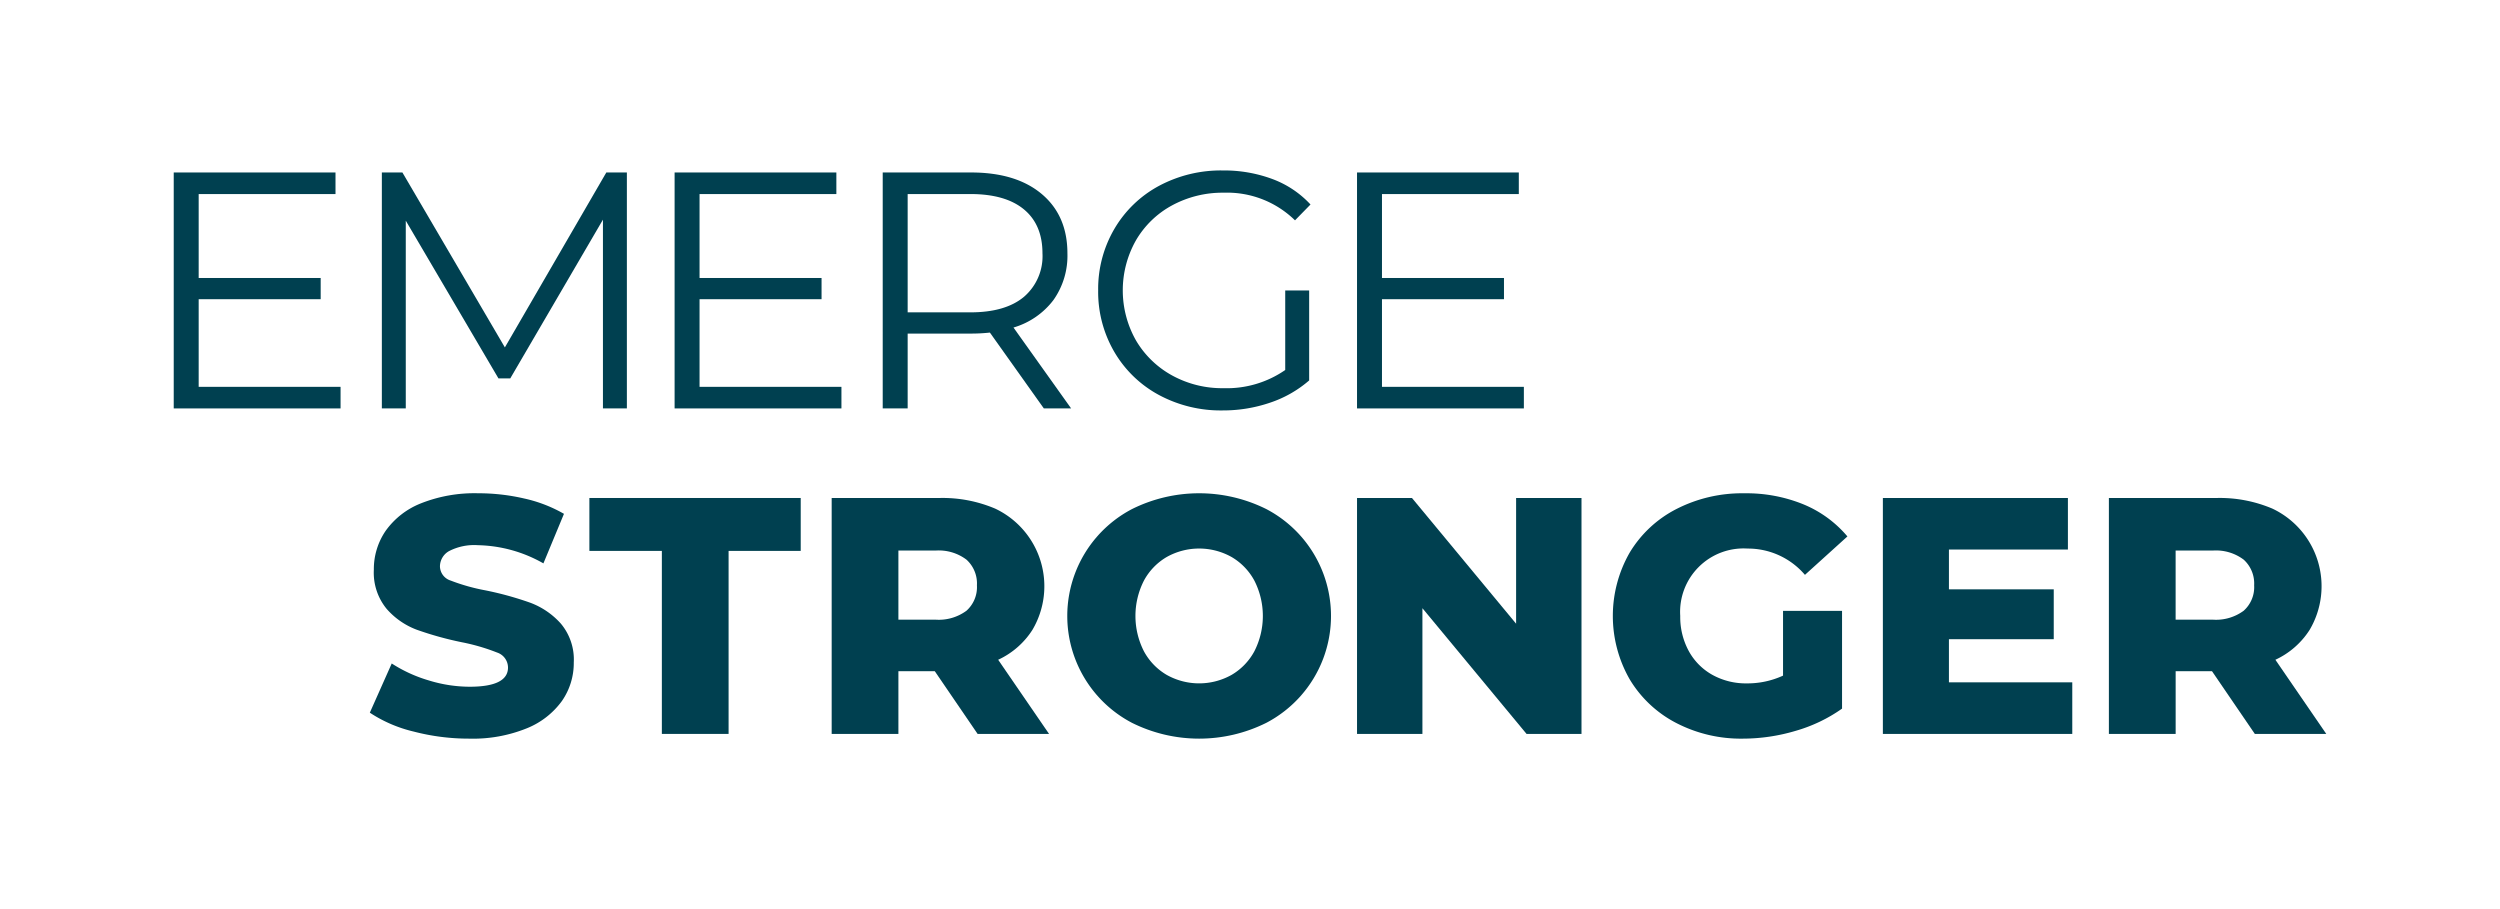
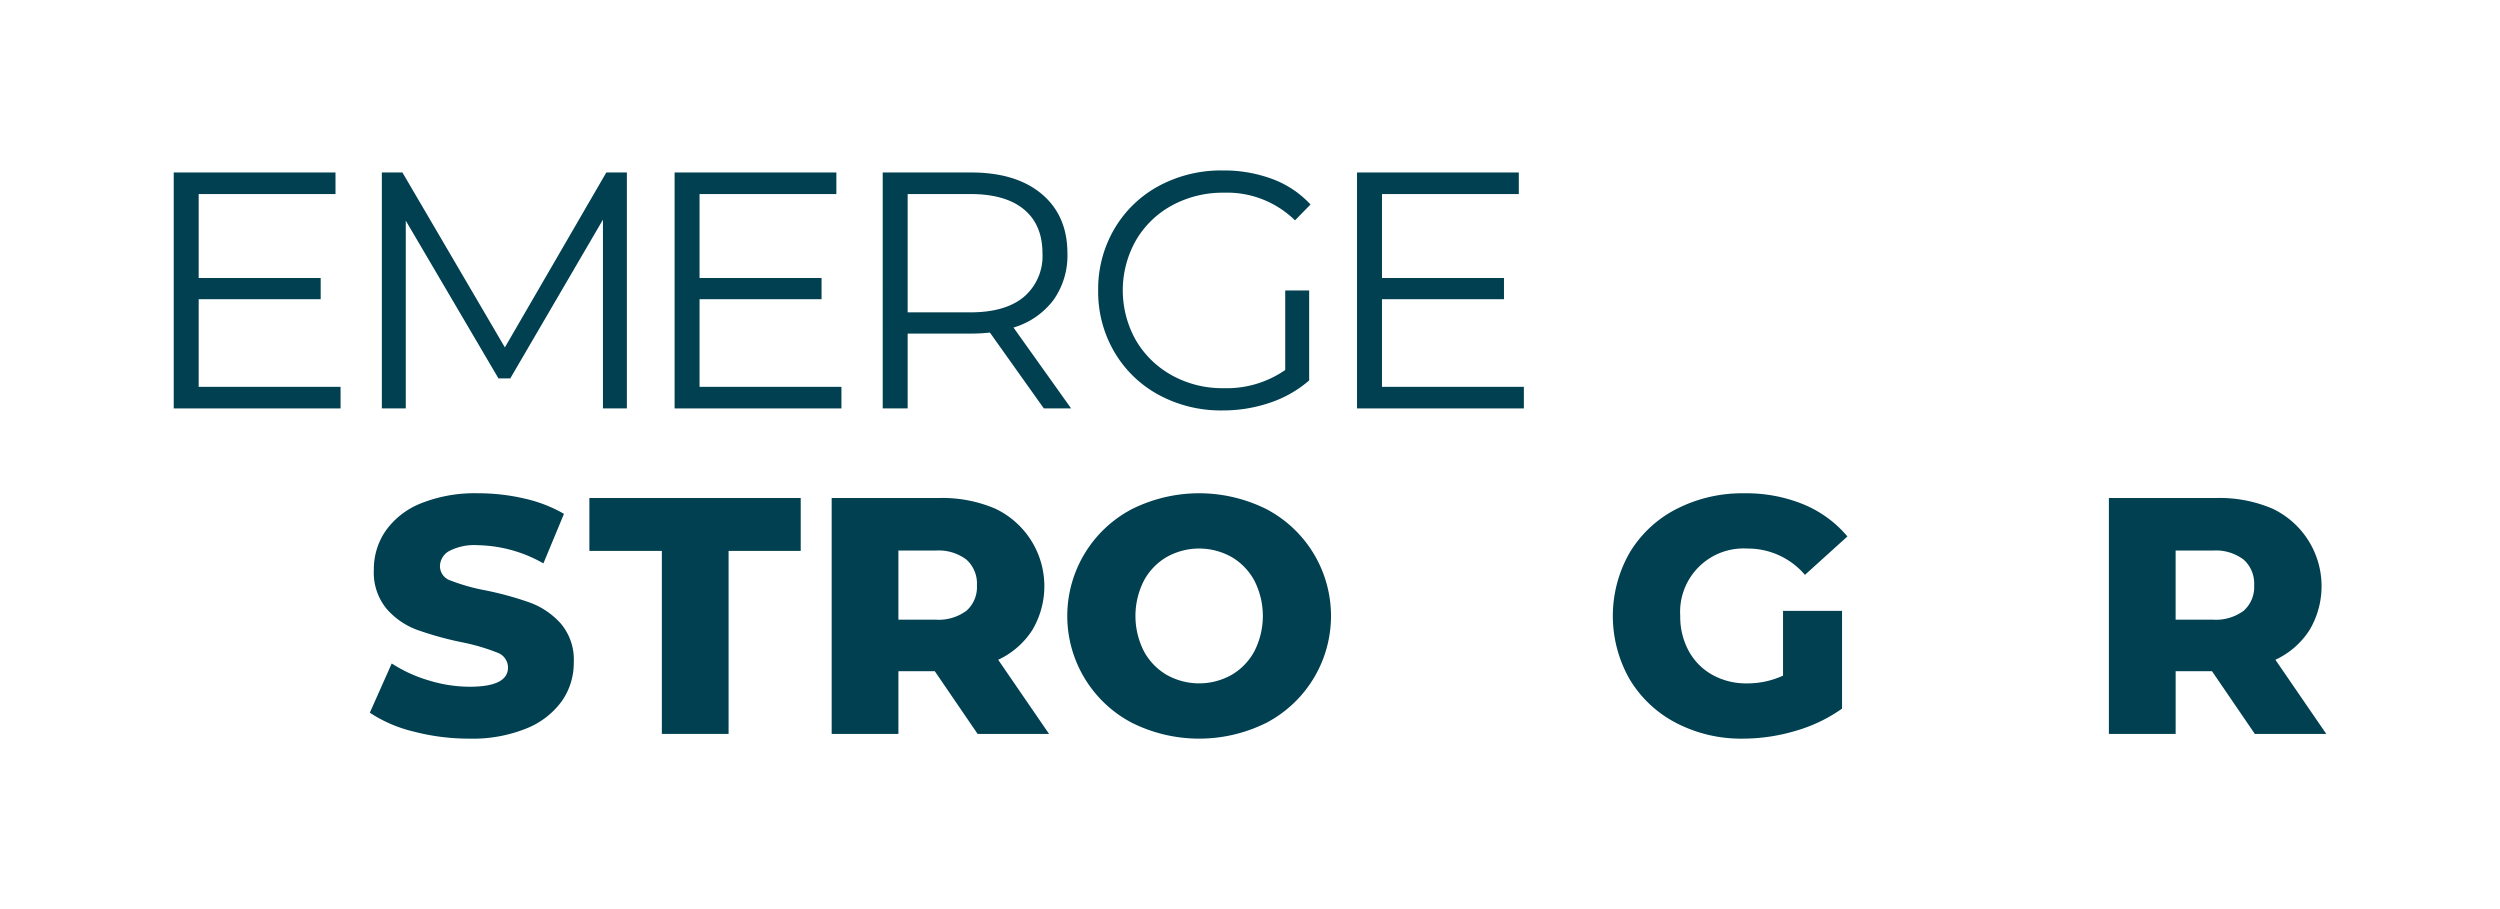
<svg xmlns="http://www.w3.org/2000/svg" id="Layer_1" data-name="Layer 1" viewBox="0 0 440 160">
  <path d="M59.939,68.083v3.8H30.576V30.356H59.048v3.8H34.966v14.77H56.439V52.66H34.966V68.083Z" fill="#004050" />
  <path d="M110.33,30.356V71.879h-4.212V38.661L89.806,66.6H87.73L71.417,38.839v33.04H67.205V30.356h3.618L88.857,61.143l17.855-30.787Z" fill="#004050" />
  <path d="M148.093,68.083v3.8H118.73V30.356H147.2v3.8H123.12v14.77h21.473V52.66H123.12V68.083Z" fill="#004050" />
  <path d="M183.713,71.879l-9.491-13.346a30.257,30.257,0,0,1-3.322.177H159.748V71.879h-4.39V30.356H170.9q7.948,0,12.457,3.8t4.509,10.44a13.493,13.493,0,0,1-2.463,8.215,13.634,13.634,0,0,1-7.029,4.835l10.144,14.236Zm-3.5-19.634a9.429,9.429,0,0,0,3.262-7.652q0-5.042-3.262-7.742t-9.432-2.7H159.748V54.974h11.033Q176.949,54.974,180.213,52.245Z" fill="#004050" />
  <path d="M226.2,51.118h4.212V66.956a20.284,20.284,0,0,1-6.881,3.915,25.578,25.578,0,0,1-8.365,1.365,22.957,22.957,0,0,1-11.211-2.729,20.134,20.134,0,0,1-7.83-7.563,20.924,20.924,0,0,1-2.847-10.826,20.927,20.927,0,0,1,2.847-10.826,20.144,20.144,0,0,1,7.83-7.564A23.089,23.089,0,0,1,215.229,30a24.34,24.34,0,0,1,8.72,1.512,17.361,17.361,0,0,1,6.7,4.479l-2.729,2.789a17.067,17.067,0,0,0-12.516-4.865,18.657,18.657,0,0,0-9.106,2.224,16.362,16.362,0,0,0-6.376,6.17,17.867,17.867,0,0,0,0,17.588,16.674,16.674,0,0,0,6.347,6.169,18.278,18.278,0,0,0,9.075,2.254,18.088,18.088,0,0,0,10.856-3.2Z" fill="#004050" />
  <path d="M268.2,68.083v3.8H238.837V30.356H267.31v3.8H243.227v14.77H264.7V52.66H243.227V68.083Z" fill="#004050" />
  <path d="M72.8,128.754a24.034,24.034,0,0,1-7.711-3.322l3.855-8.66a24.909,24.909,0,0,0,6.466,2.966,24.588,24.588,0,0,0,7.237,1.127q6.762,0,6.762-3.381a2.8,2.8,0,0,0-1.928-2.64,35.506,35.506,0,0,0-6.2-1.809,59.005,59.005,0,0,1-7.831-2.166,13.173,13.173,0,0,1-5.4-3.707,10.02,10.02,0,0,1-2.254-6.881,11.915,11.915,0,0,1,2.076-6.851,13.89,13.89,0,0,1,6.2-4.835A25.513,25.513,0,0,1,84.19,86.816a35.681,35.681,0,0,1,8.068.919,24.733,24.733,0,0,1,7,2.7l-3.618,8.72a24.169,24.169,0,0,0-11.508-3.2,9.659,9.659,0,0,0-5.1,1.038,3.111,3.111,0,0,0-1.6,2.7,2.674,2.674,0,0,0,1.9,2.491,34.2,34.2,0,0,0,6.109,1.72,57.374,57.374,0,0,1,7.86,2.166,13.581,13.581,0,0,1,5.4,3.677,9.83,9.83,0,0,1,2.283,6.852,11.68,11.68,0,0,1-2.076,6.762,14.15,14.15,0,0,1-6.228,4.835A25.2,25.2,0,0,1,82.589,130,38.355,38.355,0,0,1,72.8,128.754Z" fill="#004050" />
  <path d="M116.486,96.959H103.732V87.646h37.194v9.313H128.231v32.21H116.486Z" fill="#004050" />
  <path d="M164.525,118.136h-6.406v11.033H146.374V87.646h18.981a23.706,23.706,0,0,1,9.789,1.868,15.1,15.1,0,0,1,6.554,21.355,14.238,14.238,0,0,1-6.021,5.25l8.957,13.05H172.059ZM170.1,98.5a8.1,8.1,0,0,0-5.457-1.6h-6.525v12.16h6.525a8.2,8.2,0,0,0,5.457-1.572,5.566,5.566,0,0,0,1.839-4.478A5.657,5.657,0,0,0,170.1,98.5Z" fill="#004050" />
  <path d="M199.216,127.212a21.23,21.23,0,0,1,0-37.608,26.509,26.509,0,0,1,23.668,0,21.232,21.232,0,0,1,0,37.608,26.509,26.509,0,0,1-23.668,0Zm17.528-8.423a10.658,10.658,0,0,0,4.034-4.182,13.7,13.7,0,0,0,0-12.4,10.664,10.664,0,0,0-4.034-4.182,11.676,11.676,0,0,0-11.39,0,10.669,10.669,0,0,0-4.033,4.182,13.7,13.7,0,0,0,0,12.4,10.662,10.662,0,0,0,4.033,4.182,11.676,11.676,0,0,0,11.39,0Z" fill="#004050" />
-   <path d="M278.343,87.646v41.523h-9.669l-18.329-22.125v22.125H238.837V87.646h9.669l18.329,22.126V87.646Z" fill="#004050" />
  <path d="M313.814,107.518H324.2v17.2a27.05,27.05,0,0,1-8.186,3.915A32.563,32.563,0,0,1,306.756,130a24.741,24.741,0,0,1-11.745-2.758,20.558,20.558,0,0,1-8.186-7.682,22.442,22.442,0,0,1,0-22.3,20.466,20.466,0,0,1,8.245-7.682,25.351,25.351,0,0,1,11.922-2.758,26.57,26.57,0,0,1,10.442,1.957,20.14,20.14,0,0,1,7.711,5.636l-7.475,6.762a13.171,13.171,0,0,0-10.083-4.627,11.167,11.167,0,0,0-11.865,11.864,12.53,12.53,0,0,0,1.483,6.139,10.629,10.629,0,0,0,4.153,4.212,12.166,12.166,0,0,0,6.109,1.513,14.983,14.983,0,0,0,6.347-1.365Z" fill="#004050" />
-   <path d="M364.721,120.093v9.076H331.385V87.646h32.566v9.076h-20.94v7h18.448V112.5H343.011v7.592Z" fill="#004050" />
  <path d="M389.315,118.136h-6.4v11.033H371.164V87.646h18.982a23.7,23.7,0,0,1,9.788,1.868,15.1,15.1,0,0,1,6.554,21.355,14.241,14.241,0,0,1-6.02,5.25l8.956,13.05H396.85ZM394.891,98.5a8.1,8.1,0,0,0-5.456-1.6H382.91v12.16h6.525a8.2,8.2,0,0,0,5.456-1.572,5.566,5.566,0,0,0,1.839-4.478A5.657,5.657,0,0,0,394.891,98.5Z" fill="#004050" />
</svg>